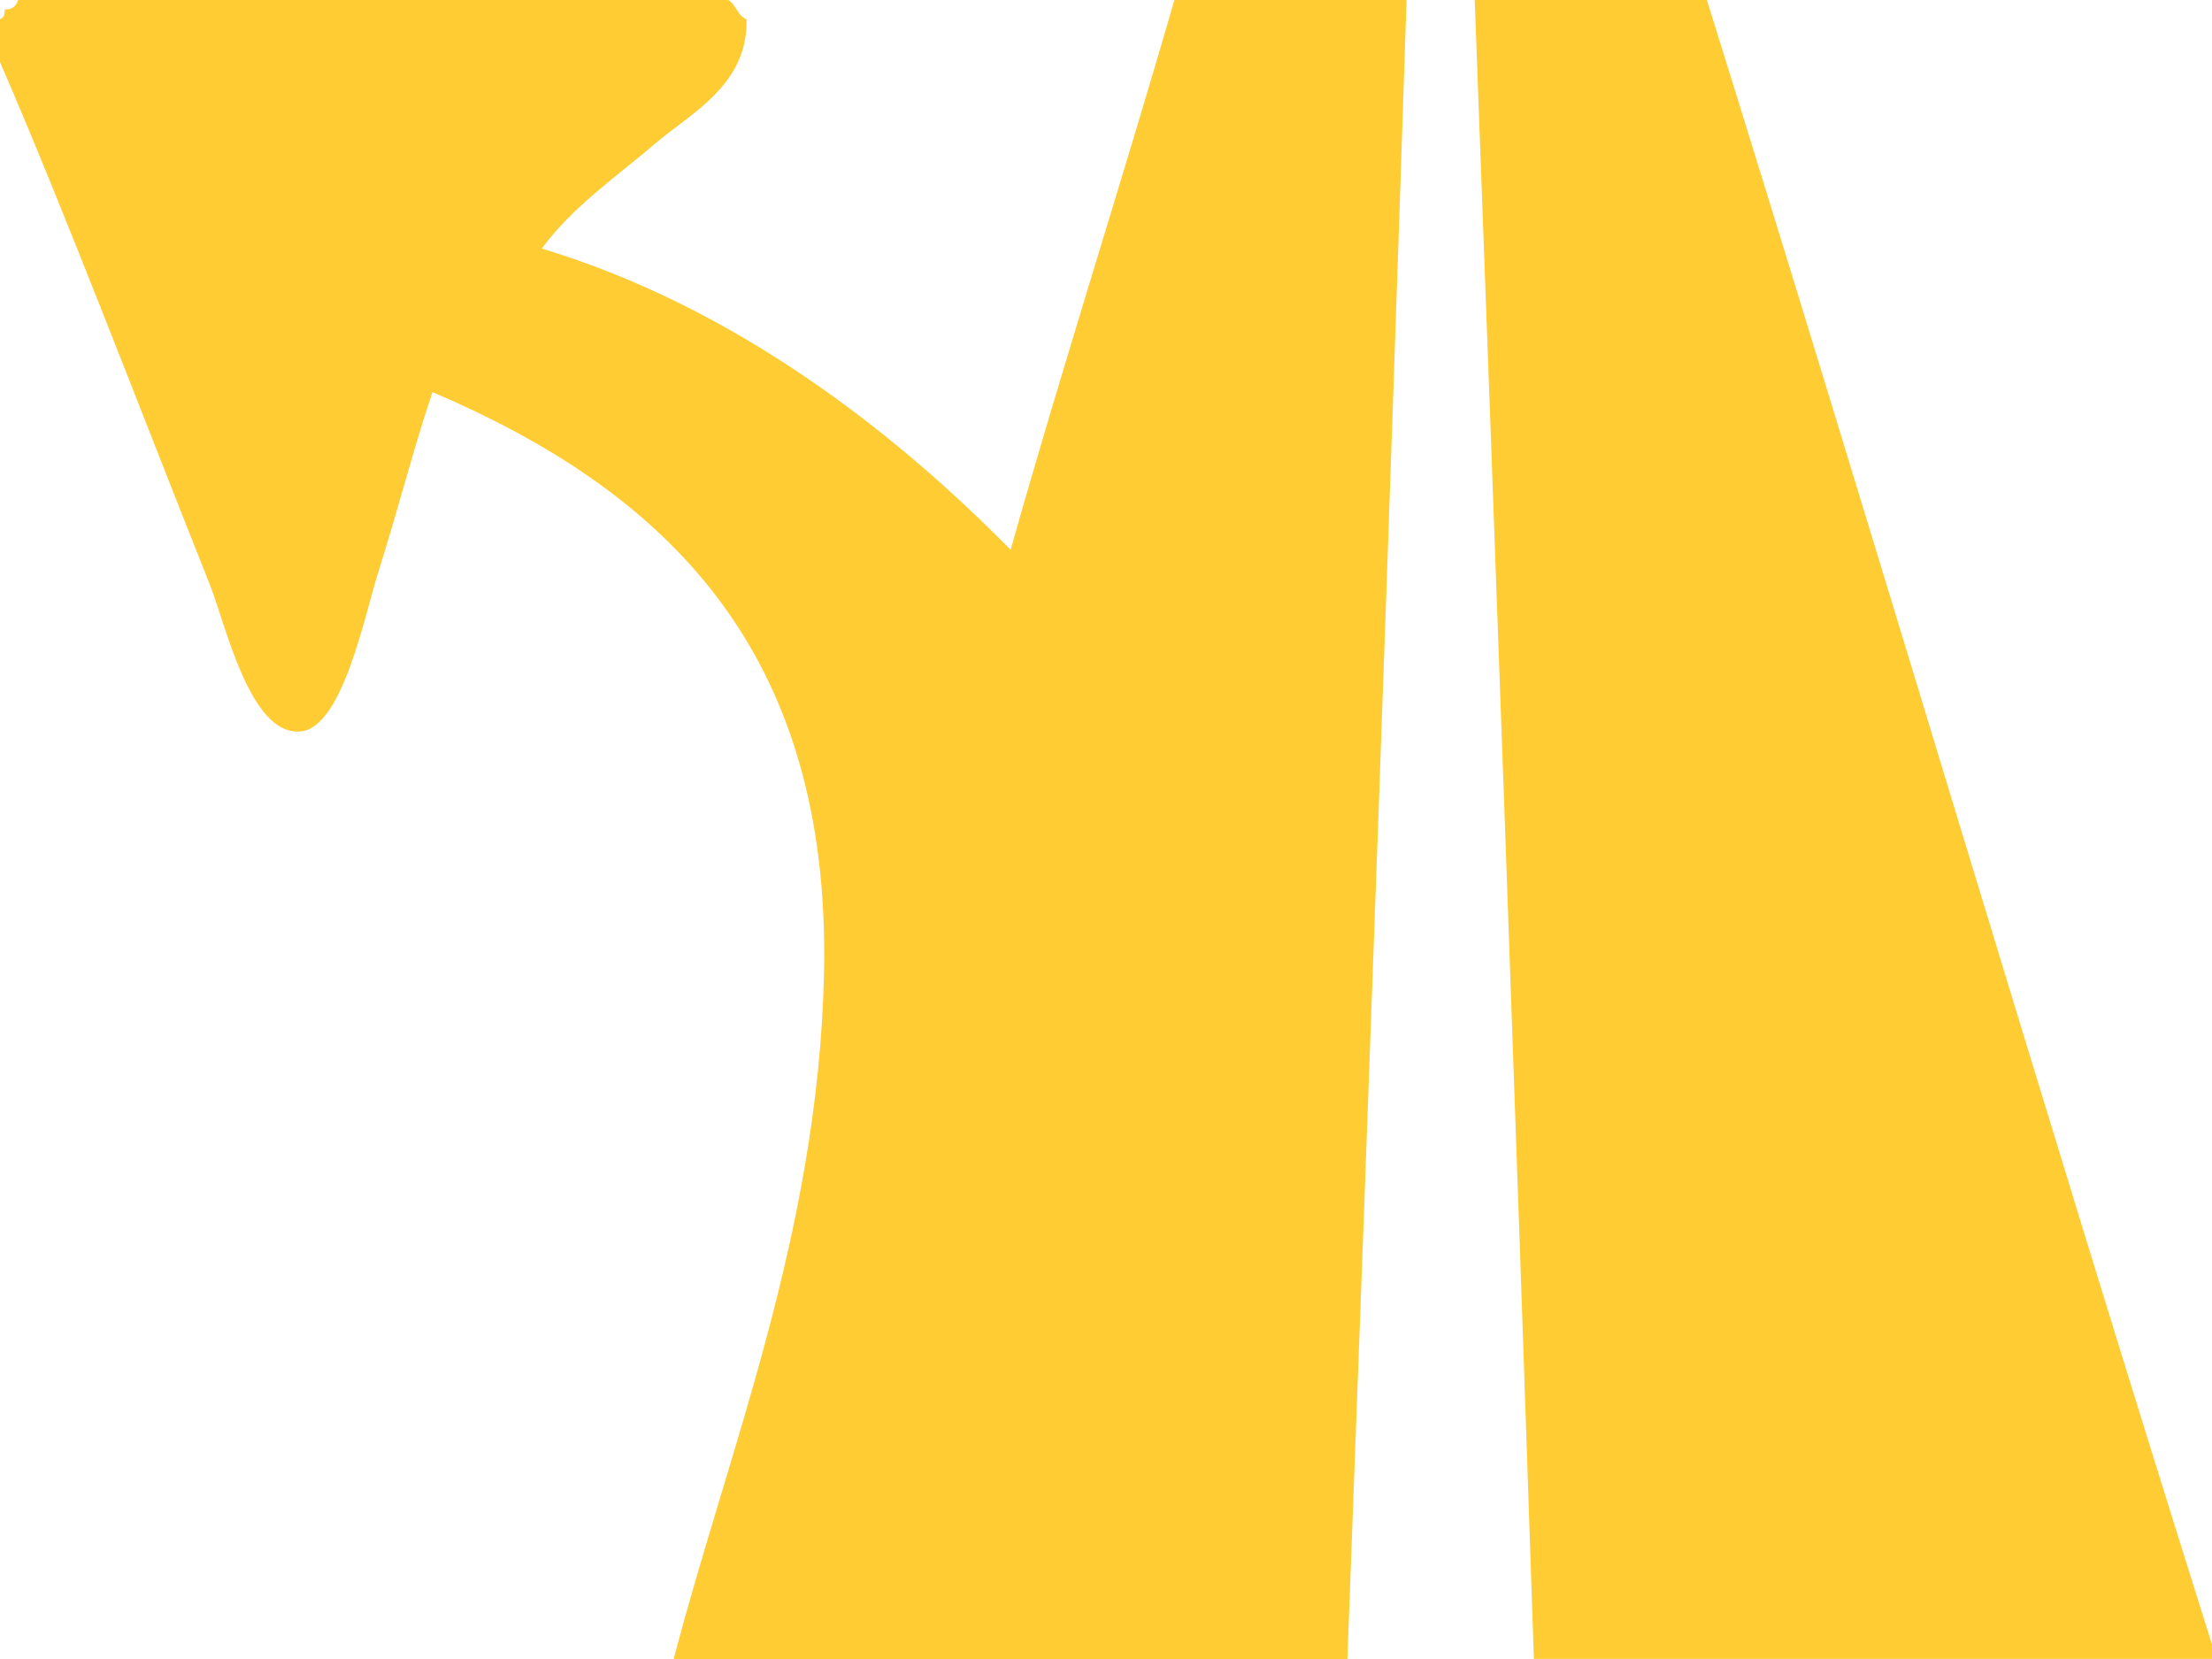
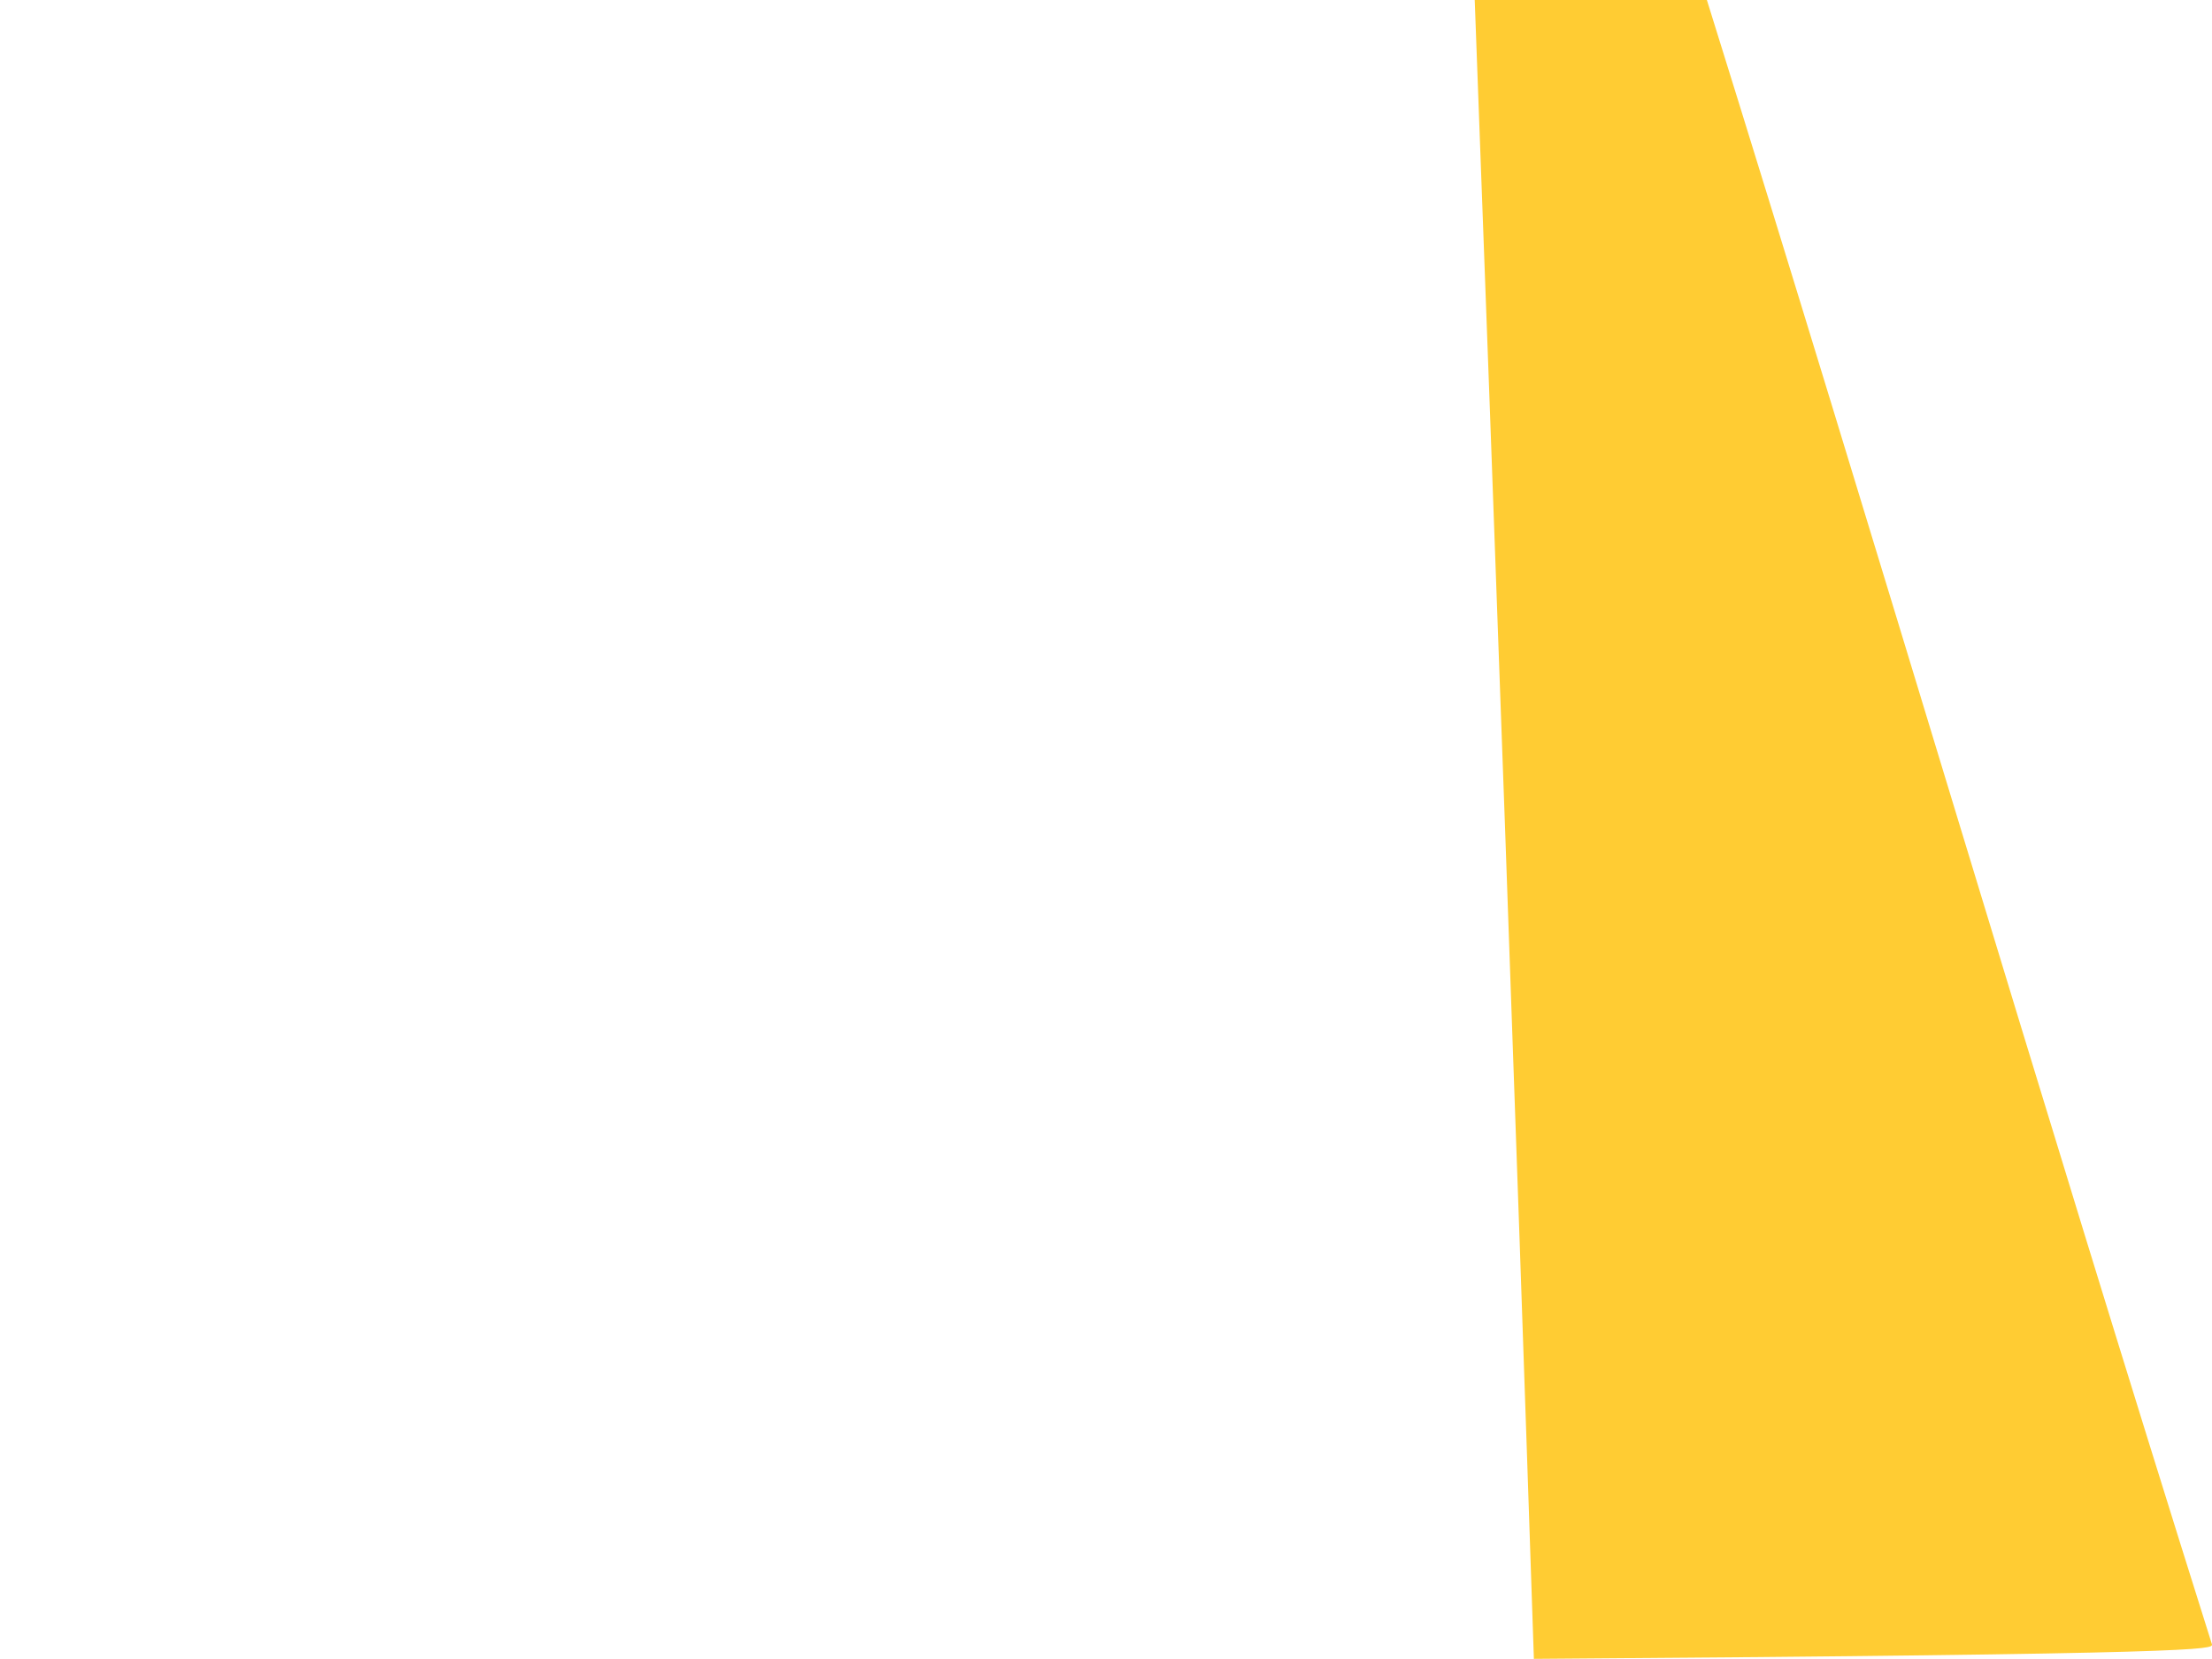
<svg xmlns="http://www.w3.org/2000/svg" xmlns:ns1="http://www.inkscape.org/namespaces/inkscape" xmlns:ns2="http://sodipodi.sourceforge.net/DTD/sodipodi-0.dtd" version="1.0" width="16" height="12" viewBox="0 0 16 12" id="Layer_1" xml:space="preserve" ns1:version="0.48.1 " ns2:docname="AB-AS-links-rot.svg">
  <ns2:namedview pagecolor="#ffffff" bordercolor="#666666" borderopacity="1" objecttolerance="10" gridtolerance="10" guidetolerance="10" ns1:pageopacity="0" ns1:pageshadow="2" ns1:window-width="1680" ns1:window-height="994" id="namedview9" showgrid="false" ns1:zoom="8.396893" ns1:cx="23.99472" ns1:cy="6.2845386" ns1:window-x="-4" ns1:window-y="-4" ns1:window-maximized="1" ns1:current-layer="Layer_1" />
  <defs id="defs13" />
  <g transform="matrix(-1,0,0,1,16.25,-0.251)" id="XMLID_4_" style="fill:#ffcc33;fill-opacity:1">
    <g id="g4" style="fill:#ffcc33;fill-opacity:1">
-       <path d="M 16.25,0.389 C 16.25,0.493 16.25,0.596 16.25,0.7 C 15.784,1.773 15.243,3.198 14.736,4.47 C 14.619,4.76 14.445,5.572 14.078,5.542 C 13.773,5.518 13.613,4.703 13.517,4.4 C 13.355,3.884 13.266,3.518 13.122,3.087 C 11.45,3.801 10.234,4.942 10.29,7.306 C 10.335,9.182 10.986,10.752 11.377,12.251 C 9.753,12.251 8.128,12.251 6.504,12.251 C 6.354,8.258 6.208,4.262 6.076,0.251 C 6.636,0.251 7.196,0.251 7.755,0.251 C 8.141,1.586 8.561,2.886 8.94,4.228 C 9.778,3.376 10.934,2.47 12.331,2.049 C 12.11,1.747 11.792,1.53 11.509,1.288 C 11.251,1.068 10.839,0.865 10.85,0.39 C 10.915,0.367 10.925,0.285 10.982,0.251 C 12.694,0.251 14.406,0.251 16.118,0.251 C 16.133,0.294 16.16,0.322 16.217,0.32 C 16.212,0.359 16.225,0.381 16.25,0.389 z " style="fill:#ffcc33;fill-opacity:1" id="path6" />
-       <path d="M 3.904,0.25 C 4.464,0.25 5.023,0.25 5.583,0.25 C 5.434,4.243 5.289,8.24 5.155,12.25 C 3.52,12.25 1.885,12.25 0.25,12.25 C 0.25,12.216 0.25,12.18 0.25,12.146 C 1.492,8.205 2.672,4.2 3.904,0.25 z " style="fill:#ffcc33;fill-opacity:1" id="path8" />
+       <path d="M 3.904,0.25 C 4.464,0.25 5.023,0.25 5.583,0.25 C 5.434,4.243 5.289,8.24 5.155,12.25 C 0.25,12.216 0.25,12.18 0.25,12.146 C 1.492,8.205 2.672,4.2 3.904,0.25 z " style="fill:#ffcc33;fill-opacity:1" id="path8" />
    </g>
    <g id="g10" style="fill:#ffcc33;fill-opacity:1">
	</g>
  </g>
</svg>